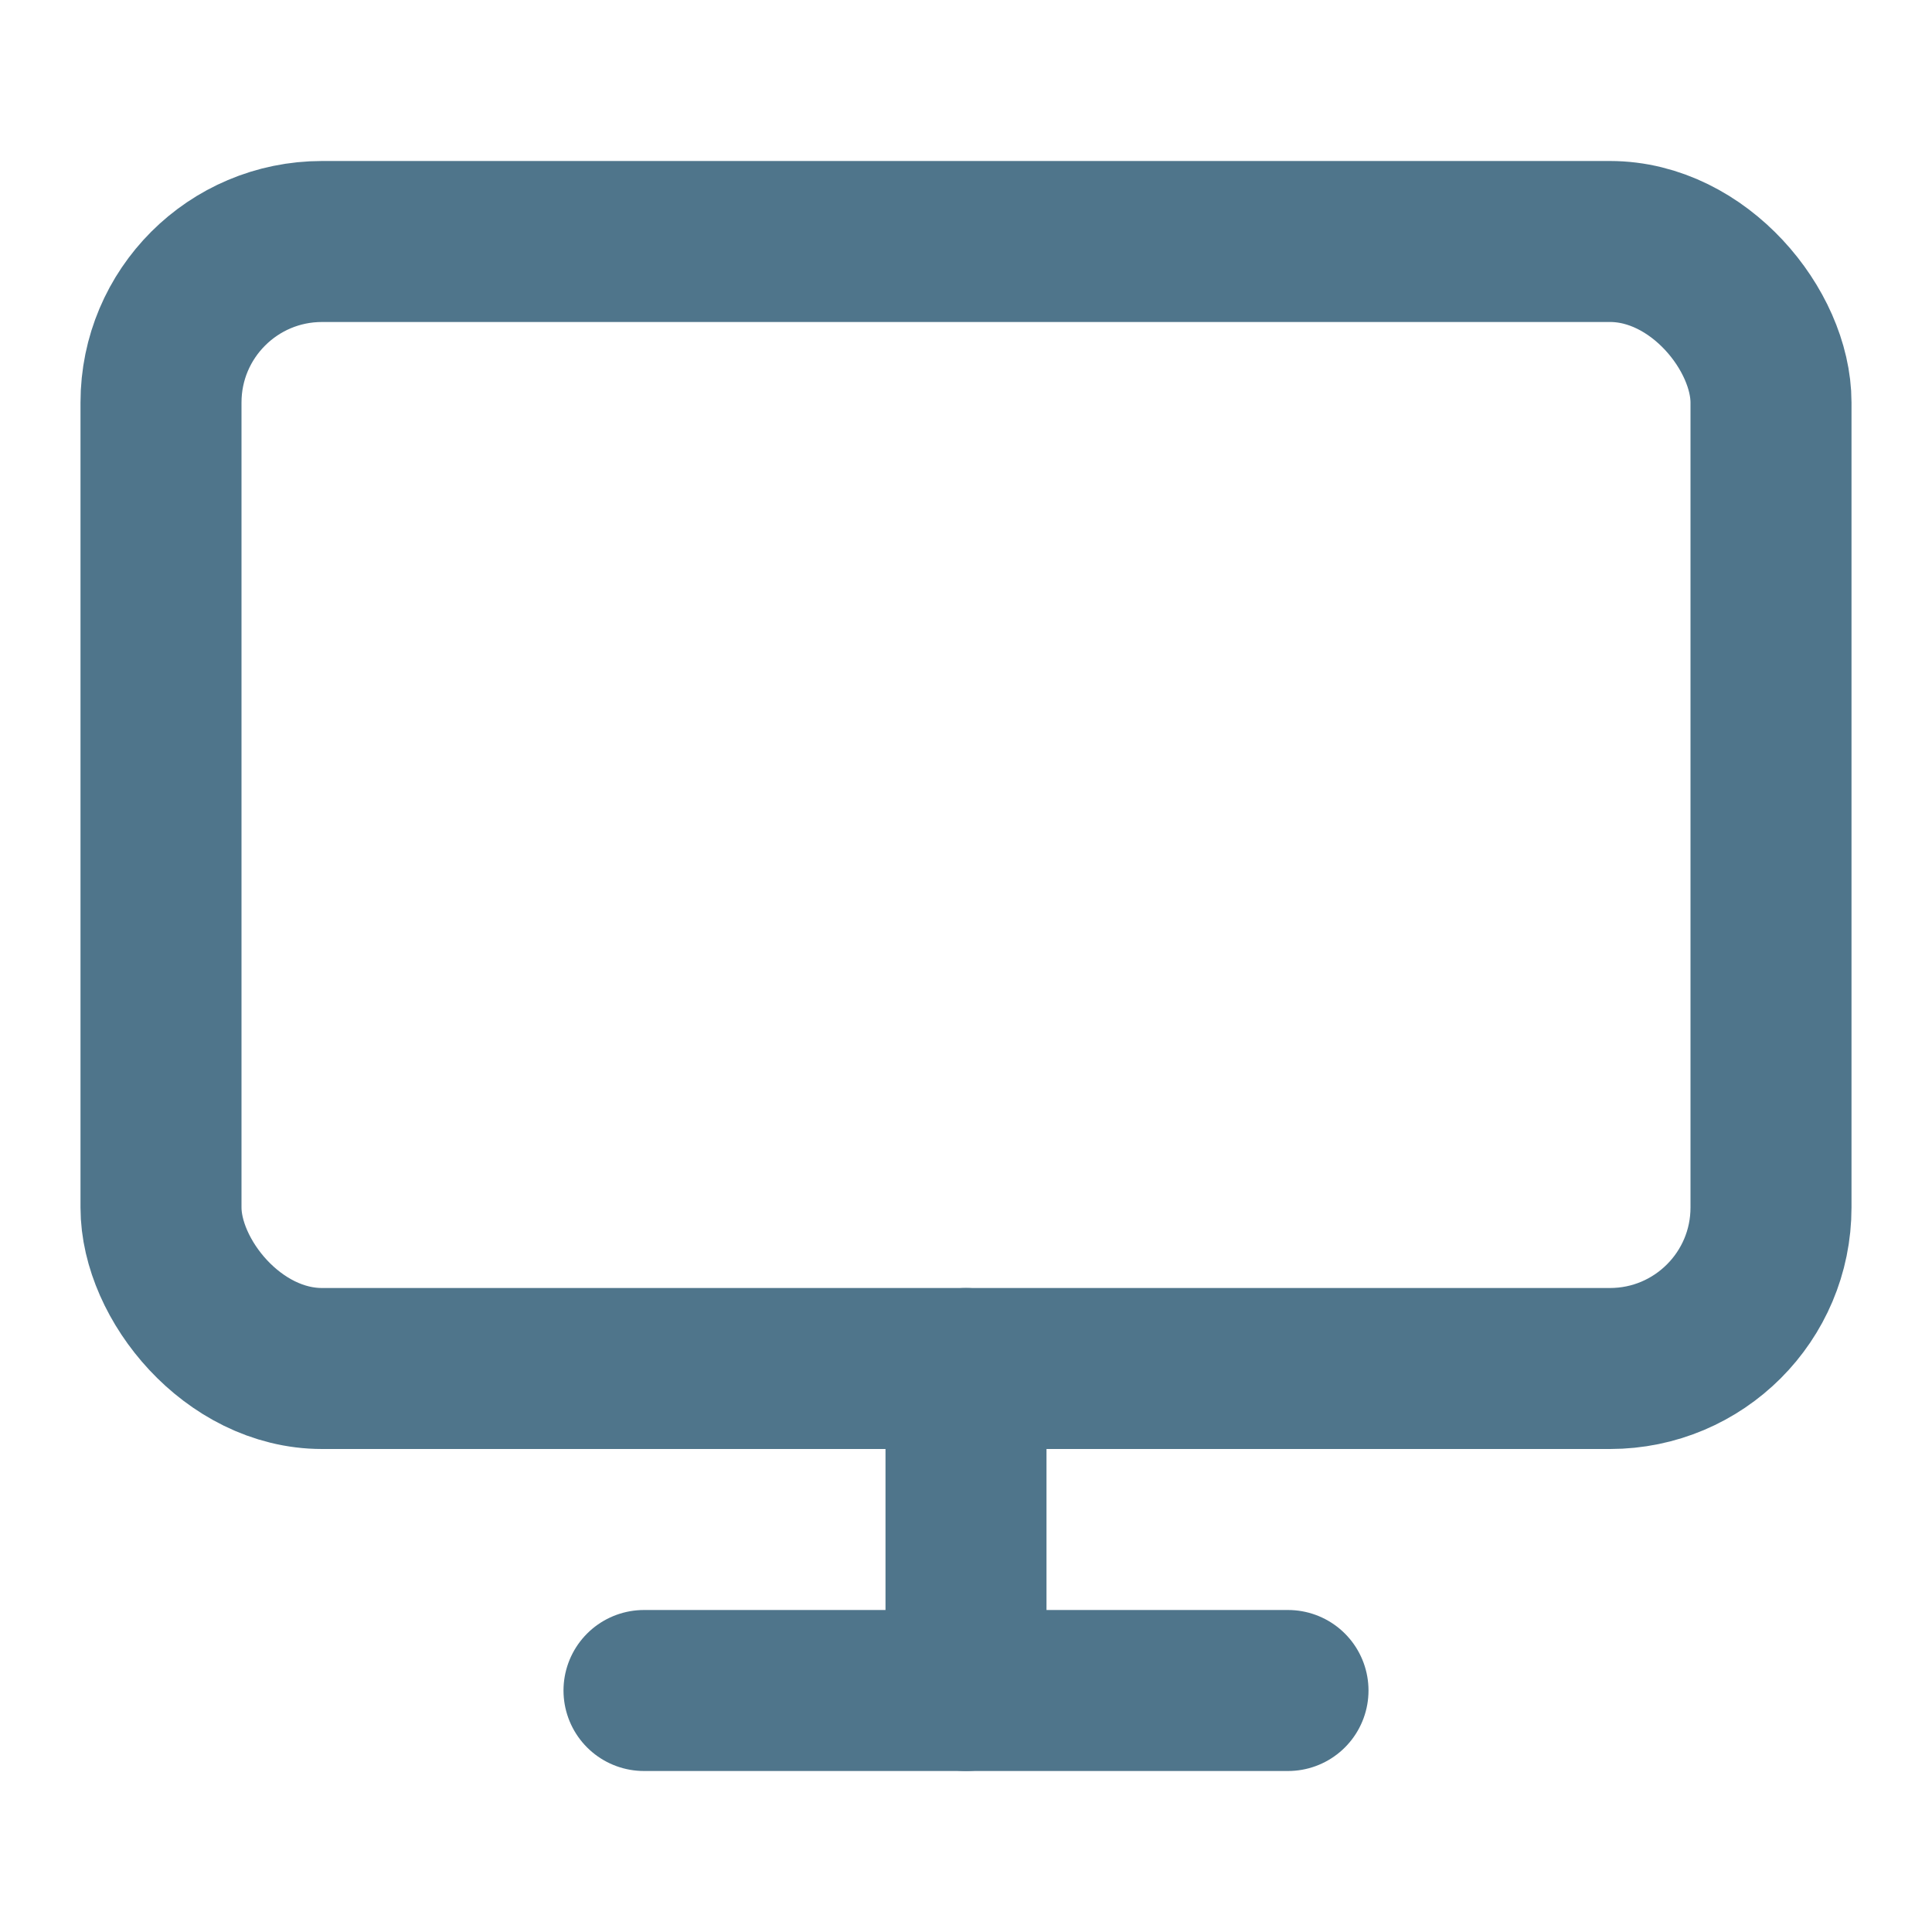
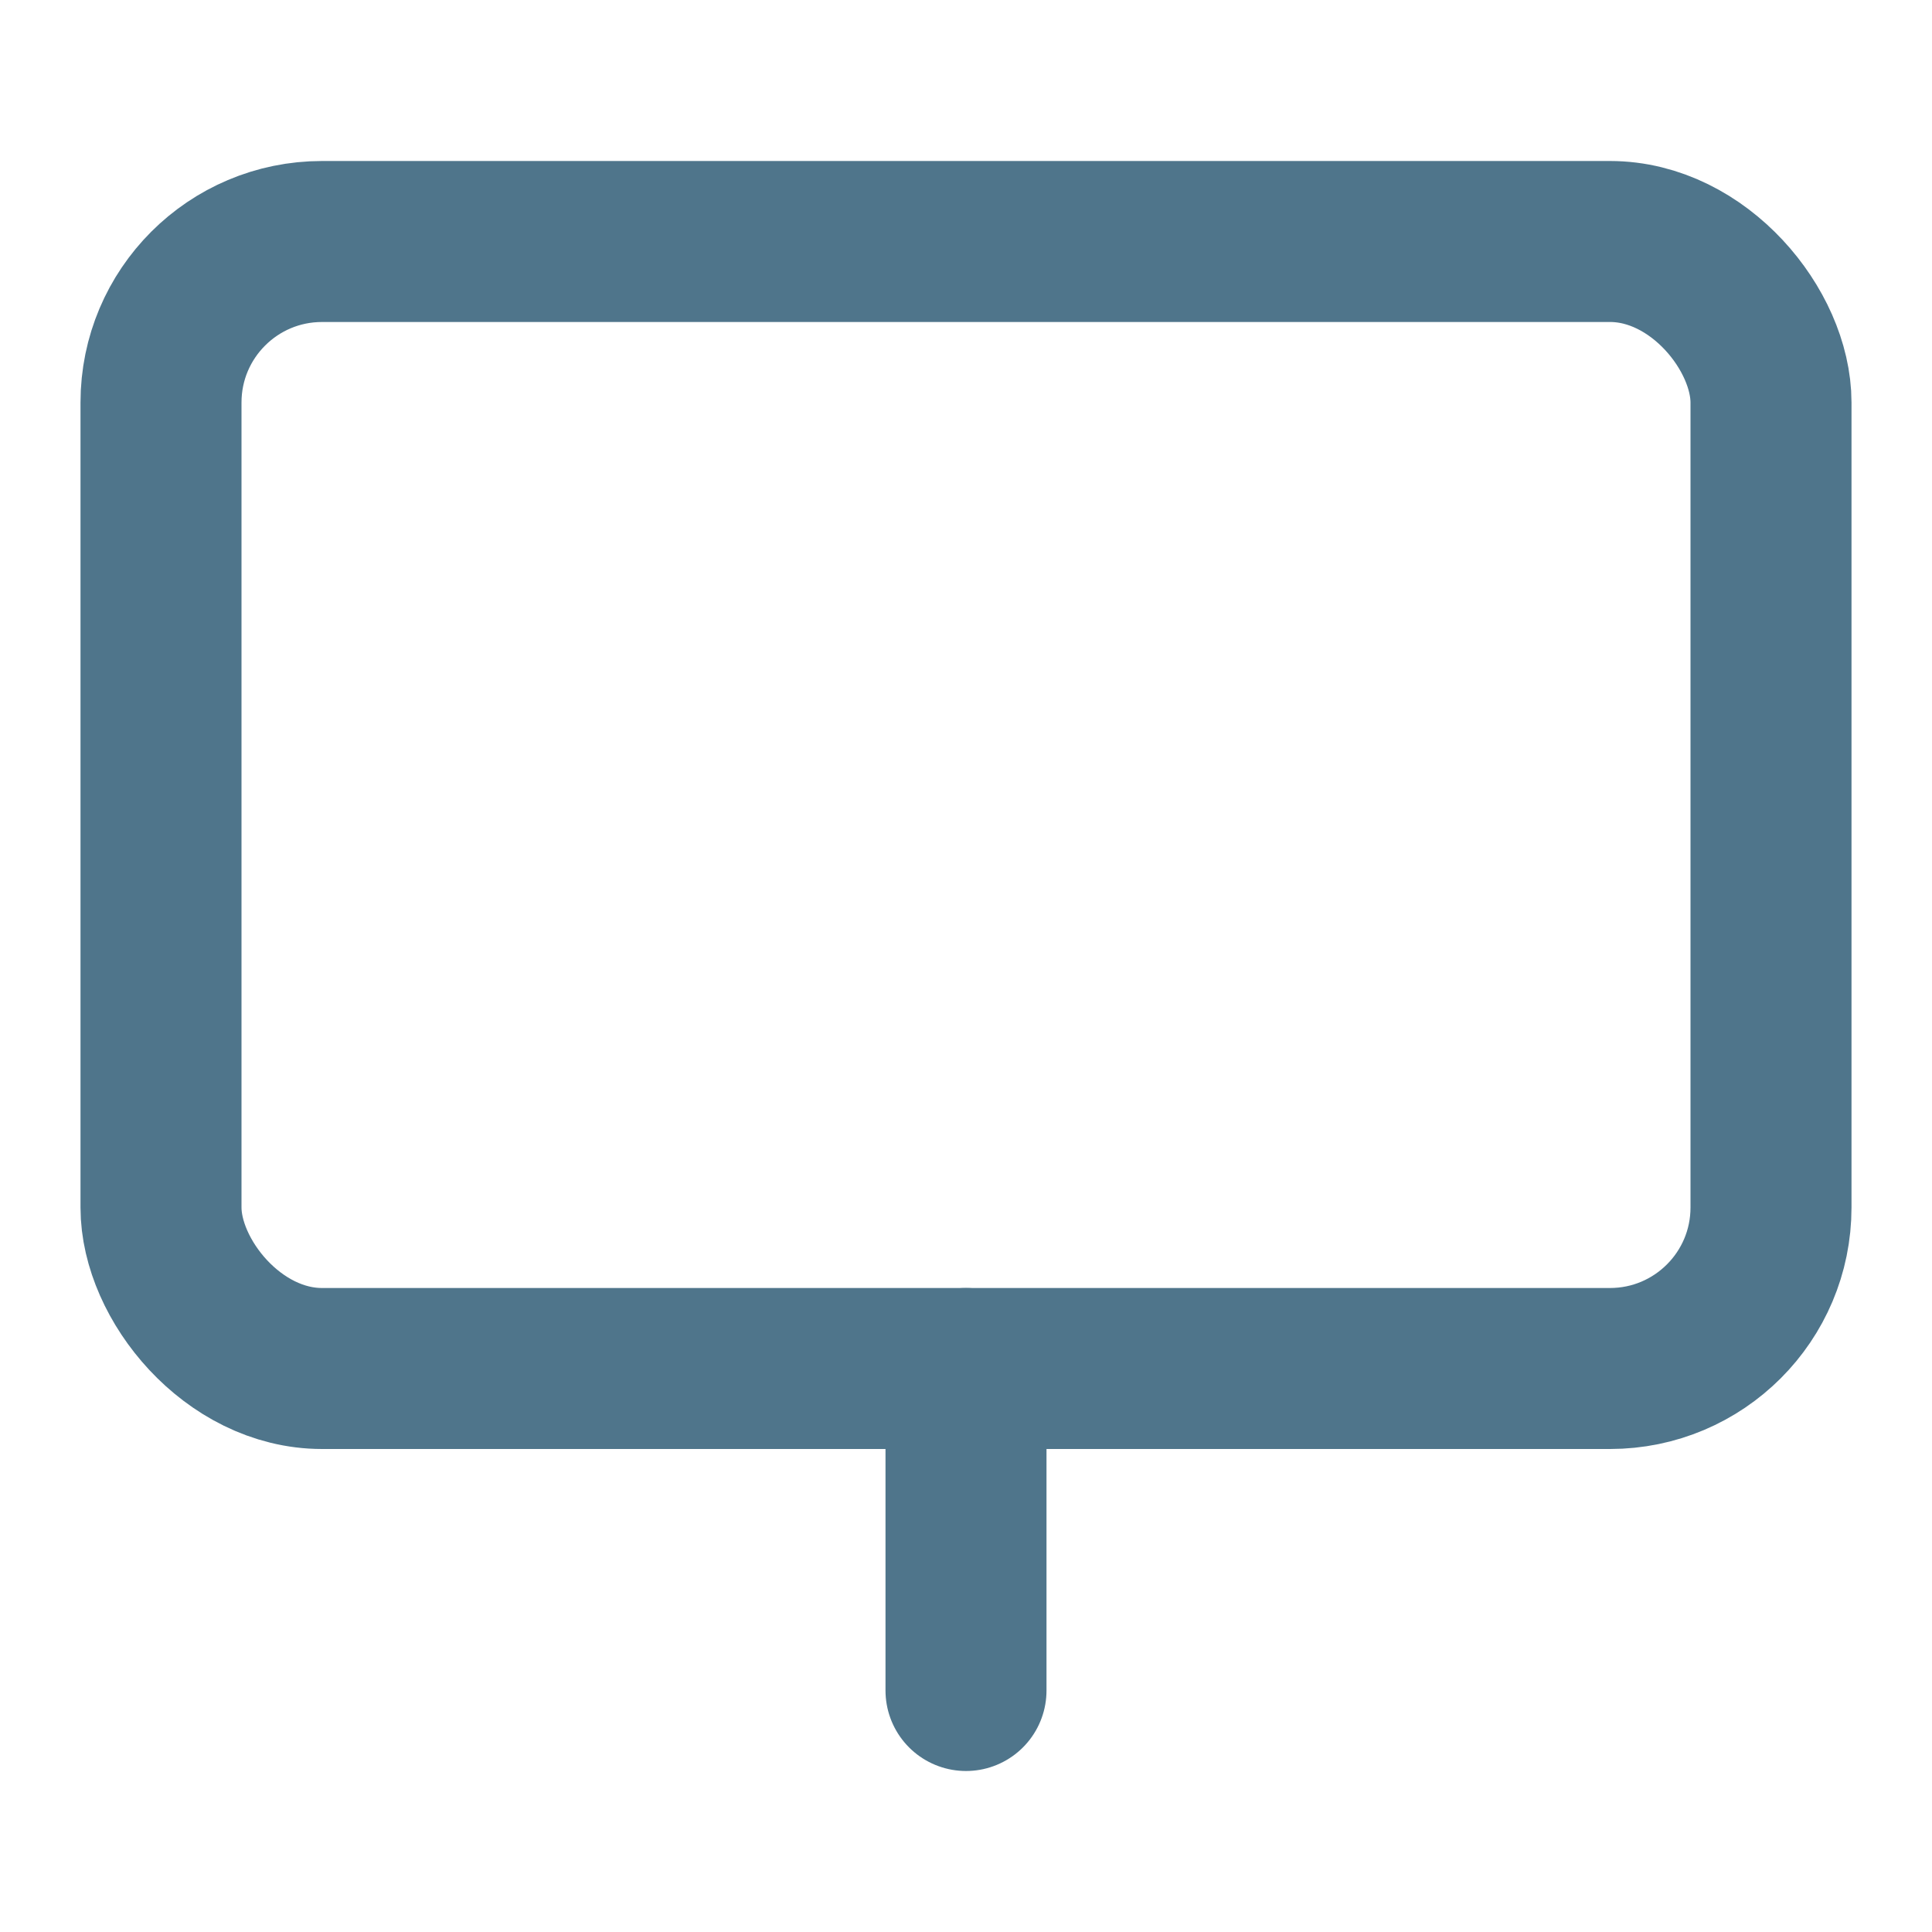
<svg xmlns="http://www.w3.org/2000/svg" width="48" height="48" viewBox="0 0 24 24" fill="none" stroke="#4f758b" stroke-width="2" stroke-linecap="round" stroke-linejoin="round" class="feather feather-monitor">
  <rect x="2" y="3" width="20" height="14" rx="2" ry="2" />
-   <line x1="8" y1="21" x2="16" y2="21" />
  <line x1="12" y1="17" x2="12" y2="21" />
</svg>